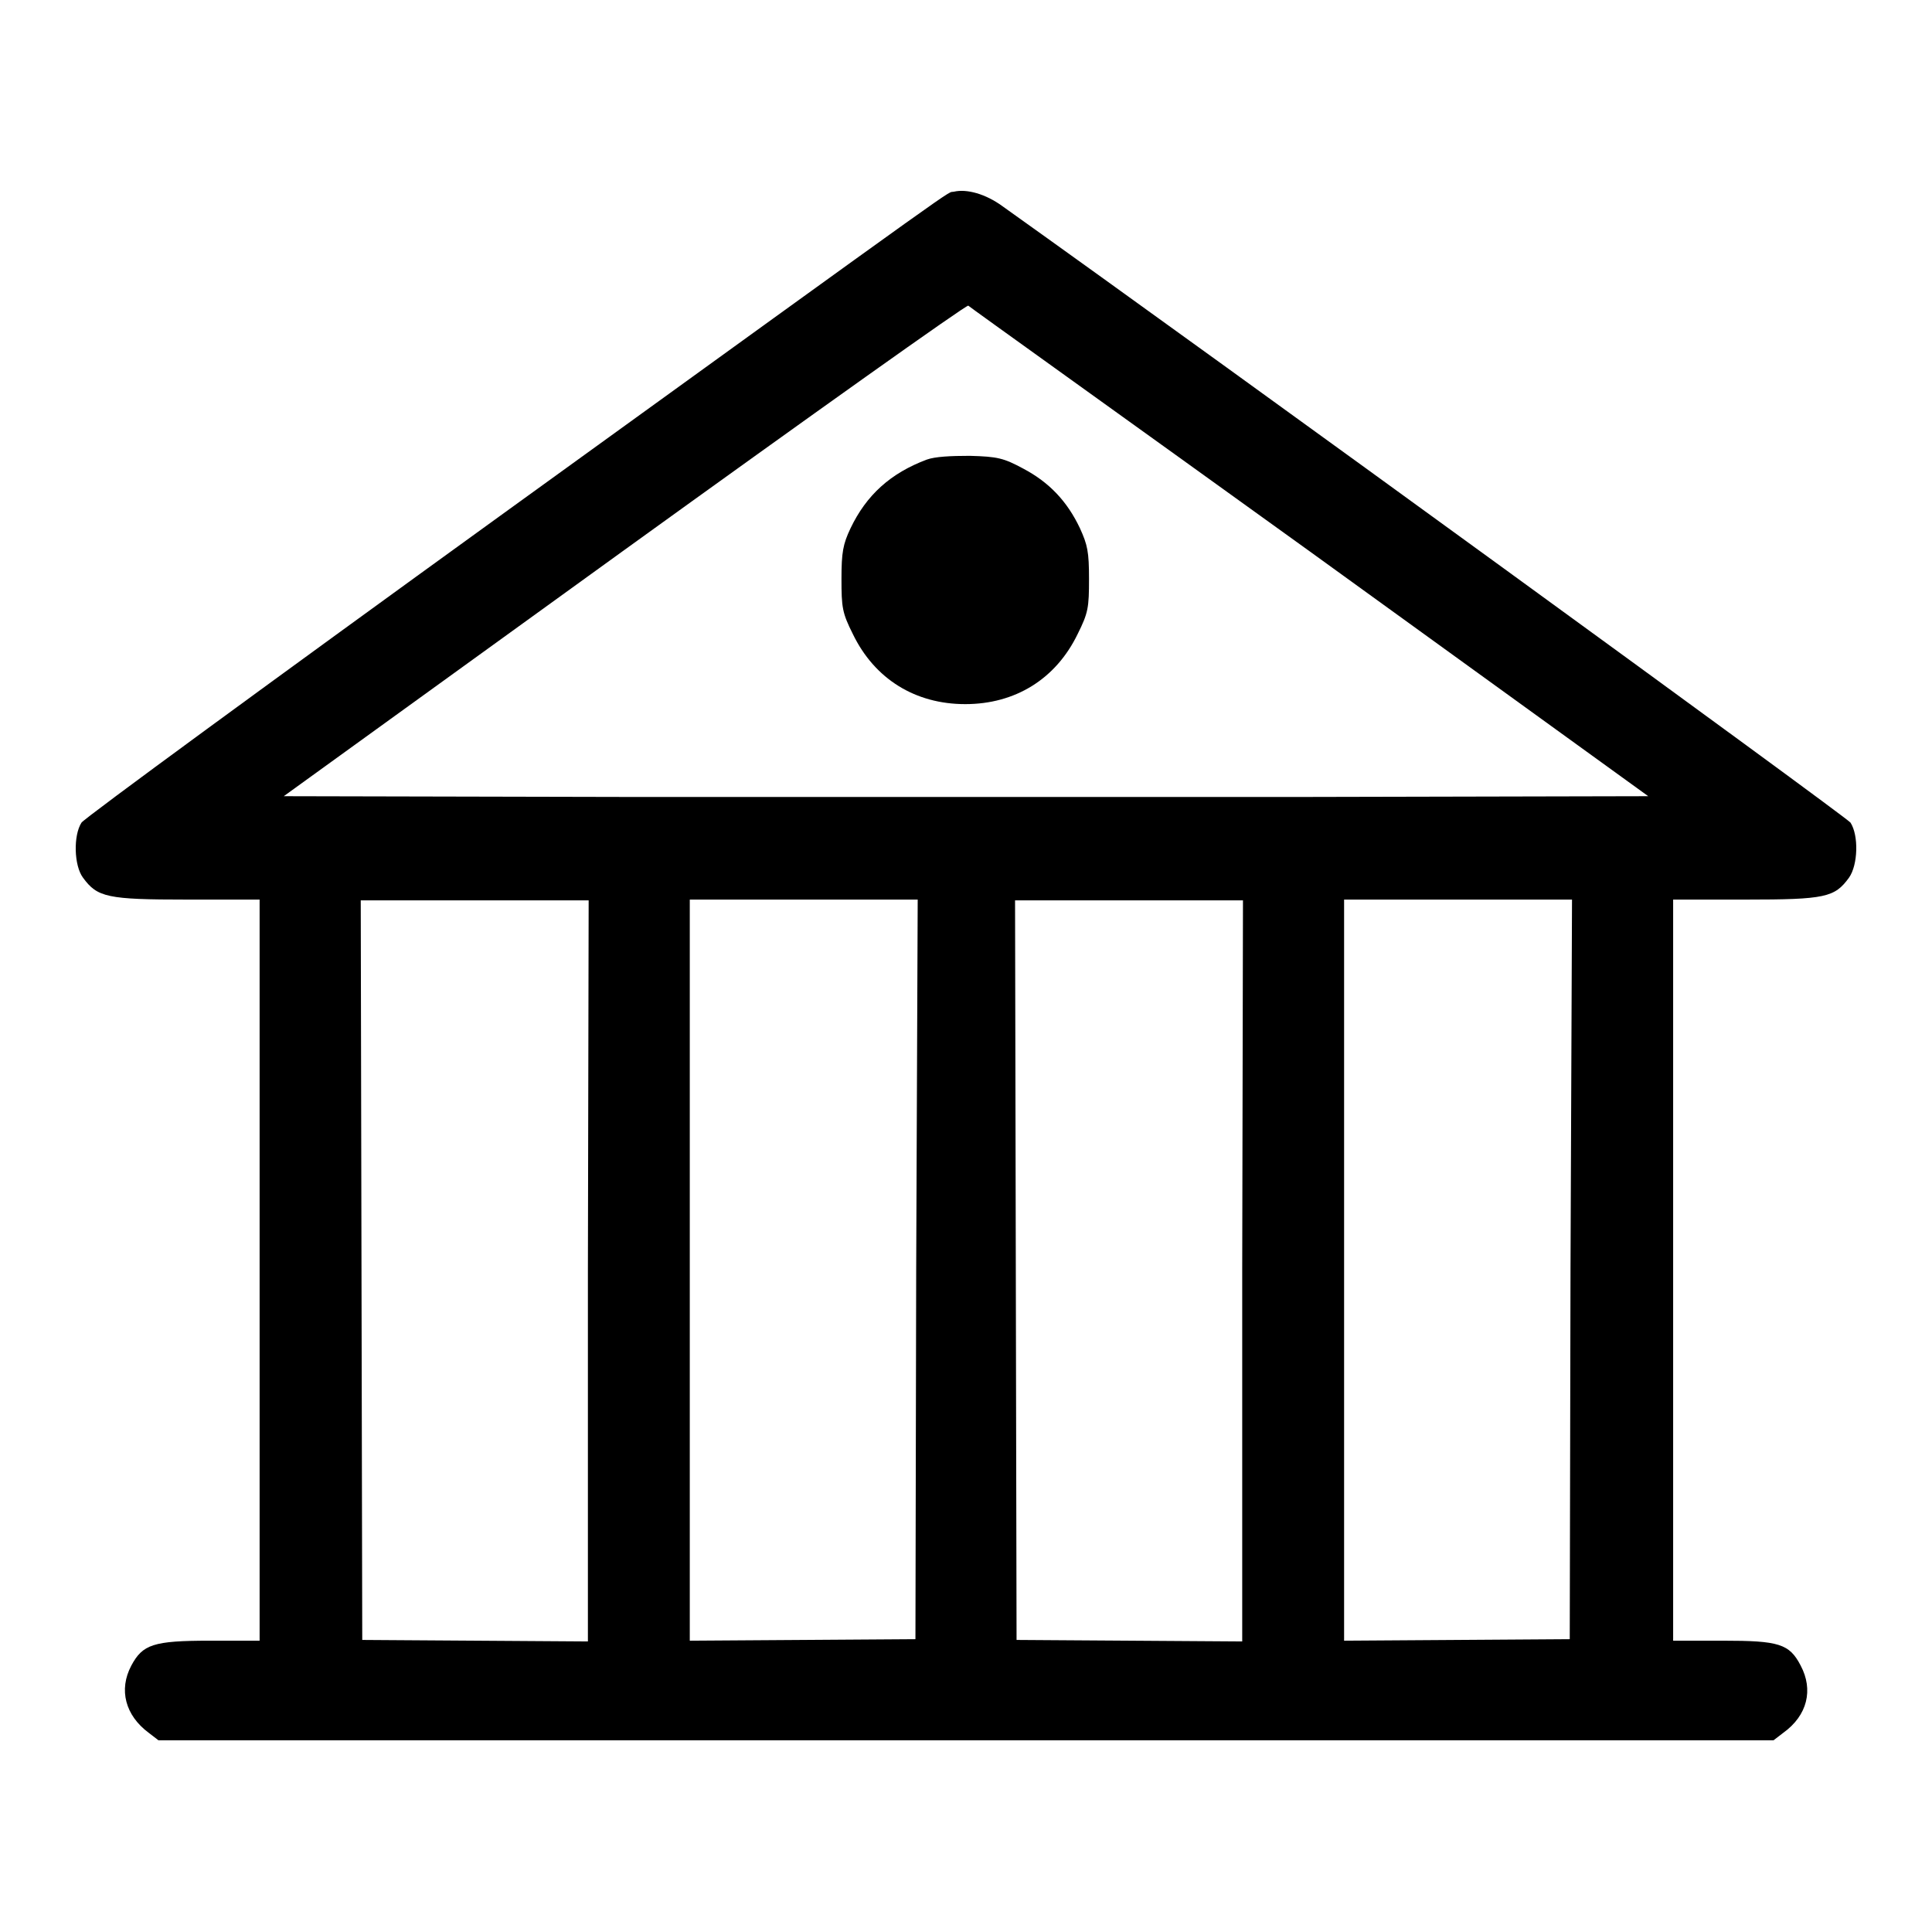
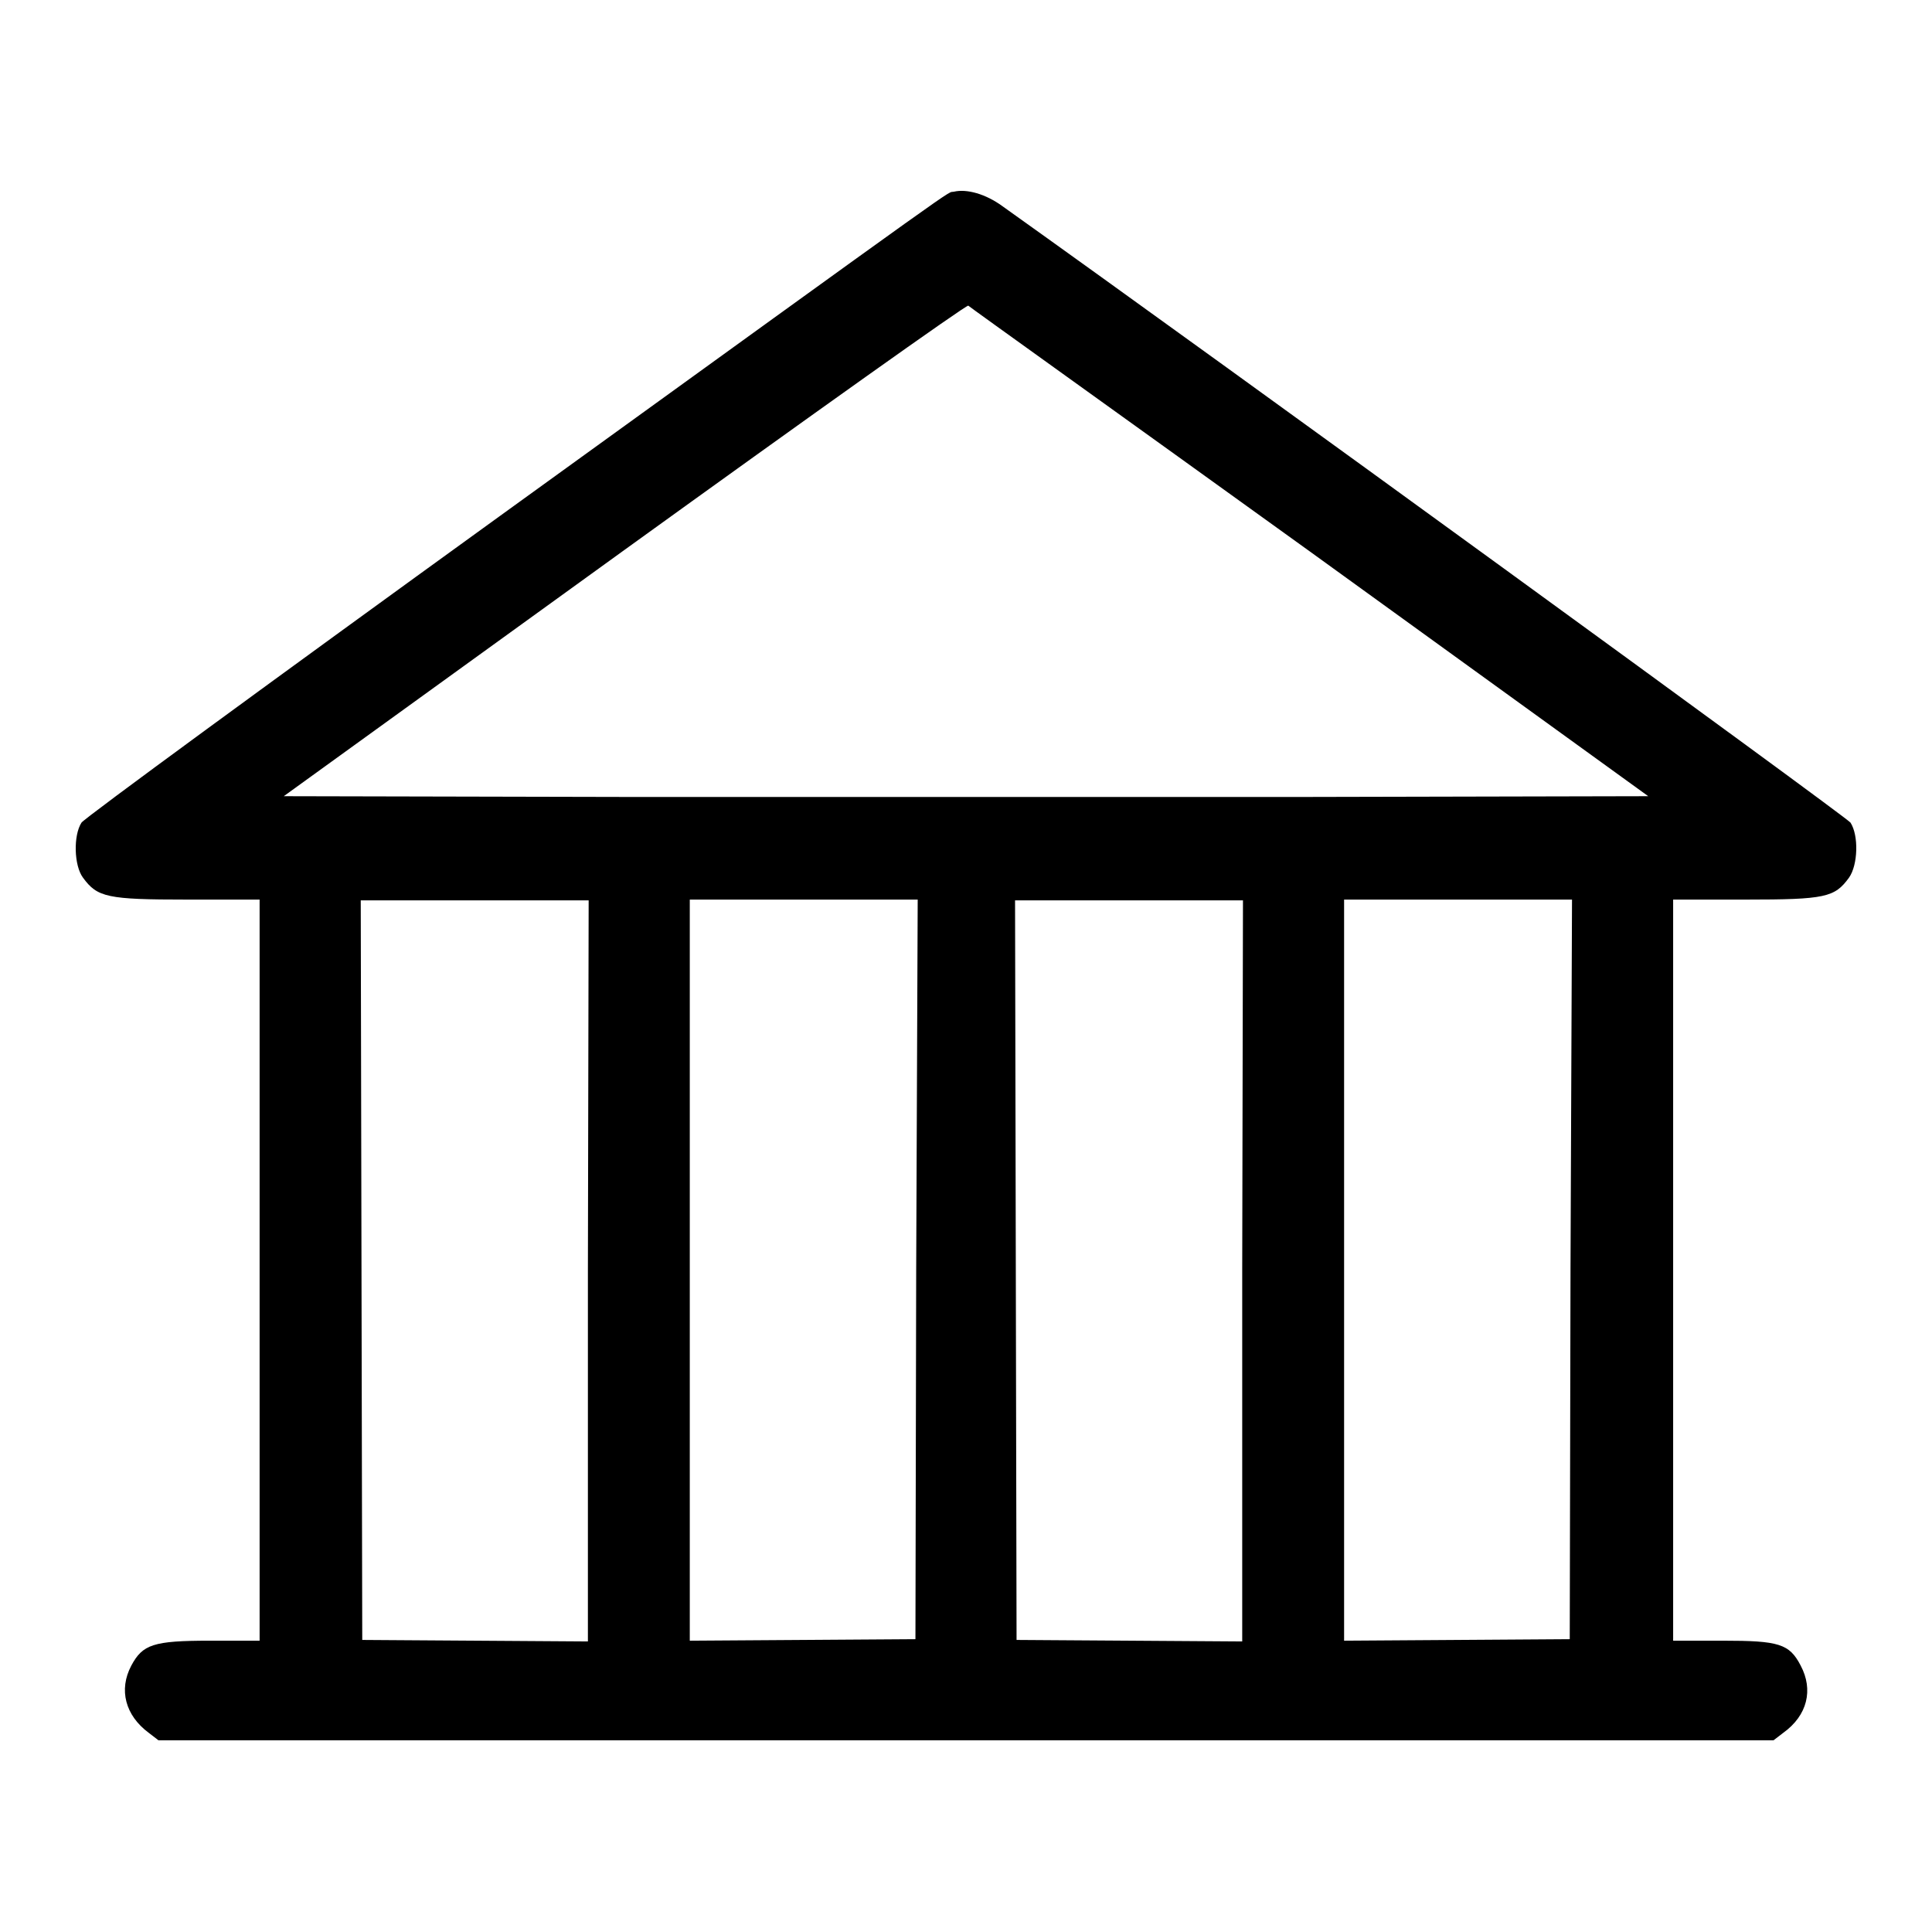
<svg xmlns="http://www.w3.org/2000/svg" version="1.1" x="0px" y="0px" viewBox="0 0 256 256" enable-background="new 0 0 256 256" xml:space="preserve">
  <g>
    <g>
      <g>
        <path fill="#000000" d="M126.4,25.4c-1.2,0.3,4-3.4-60.2,43c-30,21.7-55,40-55.4,40.6c-1.1,1.7-1,5.7,0.2,7.3c1.9,2.6,3.2,2.9,13.8,2.9h9.6v49.1v49.1h-6.6c-7.5,0-8.9,0.5-10.4,3.3c-1.7,3.2-0.8,6.6,2.3,8.9l1.3,1h107h107l1.3-1c3.2-2.3,4-5.7,2.3-8.9c-1.5-2.9-2.9-3.3-10.3-3.3h-6.6v-49.1v-49.1h9.6c10.6,0,11.8-0.3,13.7-2.9c1.2-1.7,1.3-5.6,0.2-7.3c-0.6-0.8-83.5-61.1-112.4-81.7C130.6,25.7,128.1,25,126.4,25.4z M173.6,73.1l44.8,32.4l-45.2,0.1c-24.8,0-65.6,0-90.4,0l-45.2-0.1l45.1-32.6c24.8-17.9,45.3-32.5,45.6-32.4C128.5,40.7,148.9,55.3,173.6,73.1z M77.9,168.4v49.1L63,217.4l-15-0.1l-0.1-49l-0.1-49h15.1h15.1L77.9,168.4L77.9,168.4z M121.4,168.2l-0.1,49l-14.9,0.1l-15,0.1v-49.1v-49.1h15.1h15.1L121.4,168.2z M164.6,168.4v49.1l-14.9-0.1l-15-0.1l-0.1-49l-0.1-49h15.1h15.1L164.6,168.4L164.6,168.4z M208.1,168.2l-0.1,49l-14.9,0.1l-15,0.1v-49.1v-49.1h15.1h15.1L208.1,168.2z" />
-         <path fill="#000000" d="M122.8,60.9c-4.8,1.8-8,4.7-10.1,9.1c-1,2.1-1.2,3.2-1.2,6.7c0,3.8,0.1,4.5,1.5,7.3c2.9,6,8.3,9.3,14.9,9.3c6.6,0,12-3.3,14.9-9.3c1.4-2.8,1.5-3.5,1.5-7.3c0-3.6-0.2-4.5-1.2-6.7c-1.7-3.6-4.1-6.1-7.5-7.9c-2.6-1.4-3.4-1.6-7.1-1.7C126,60.4,123.9,60.5,122.8,60.9z" />
      </g>
    </g>
  </g>
</svg>